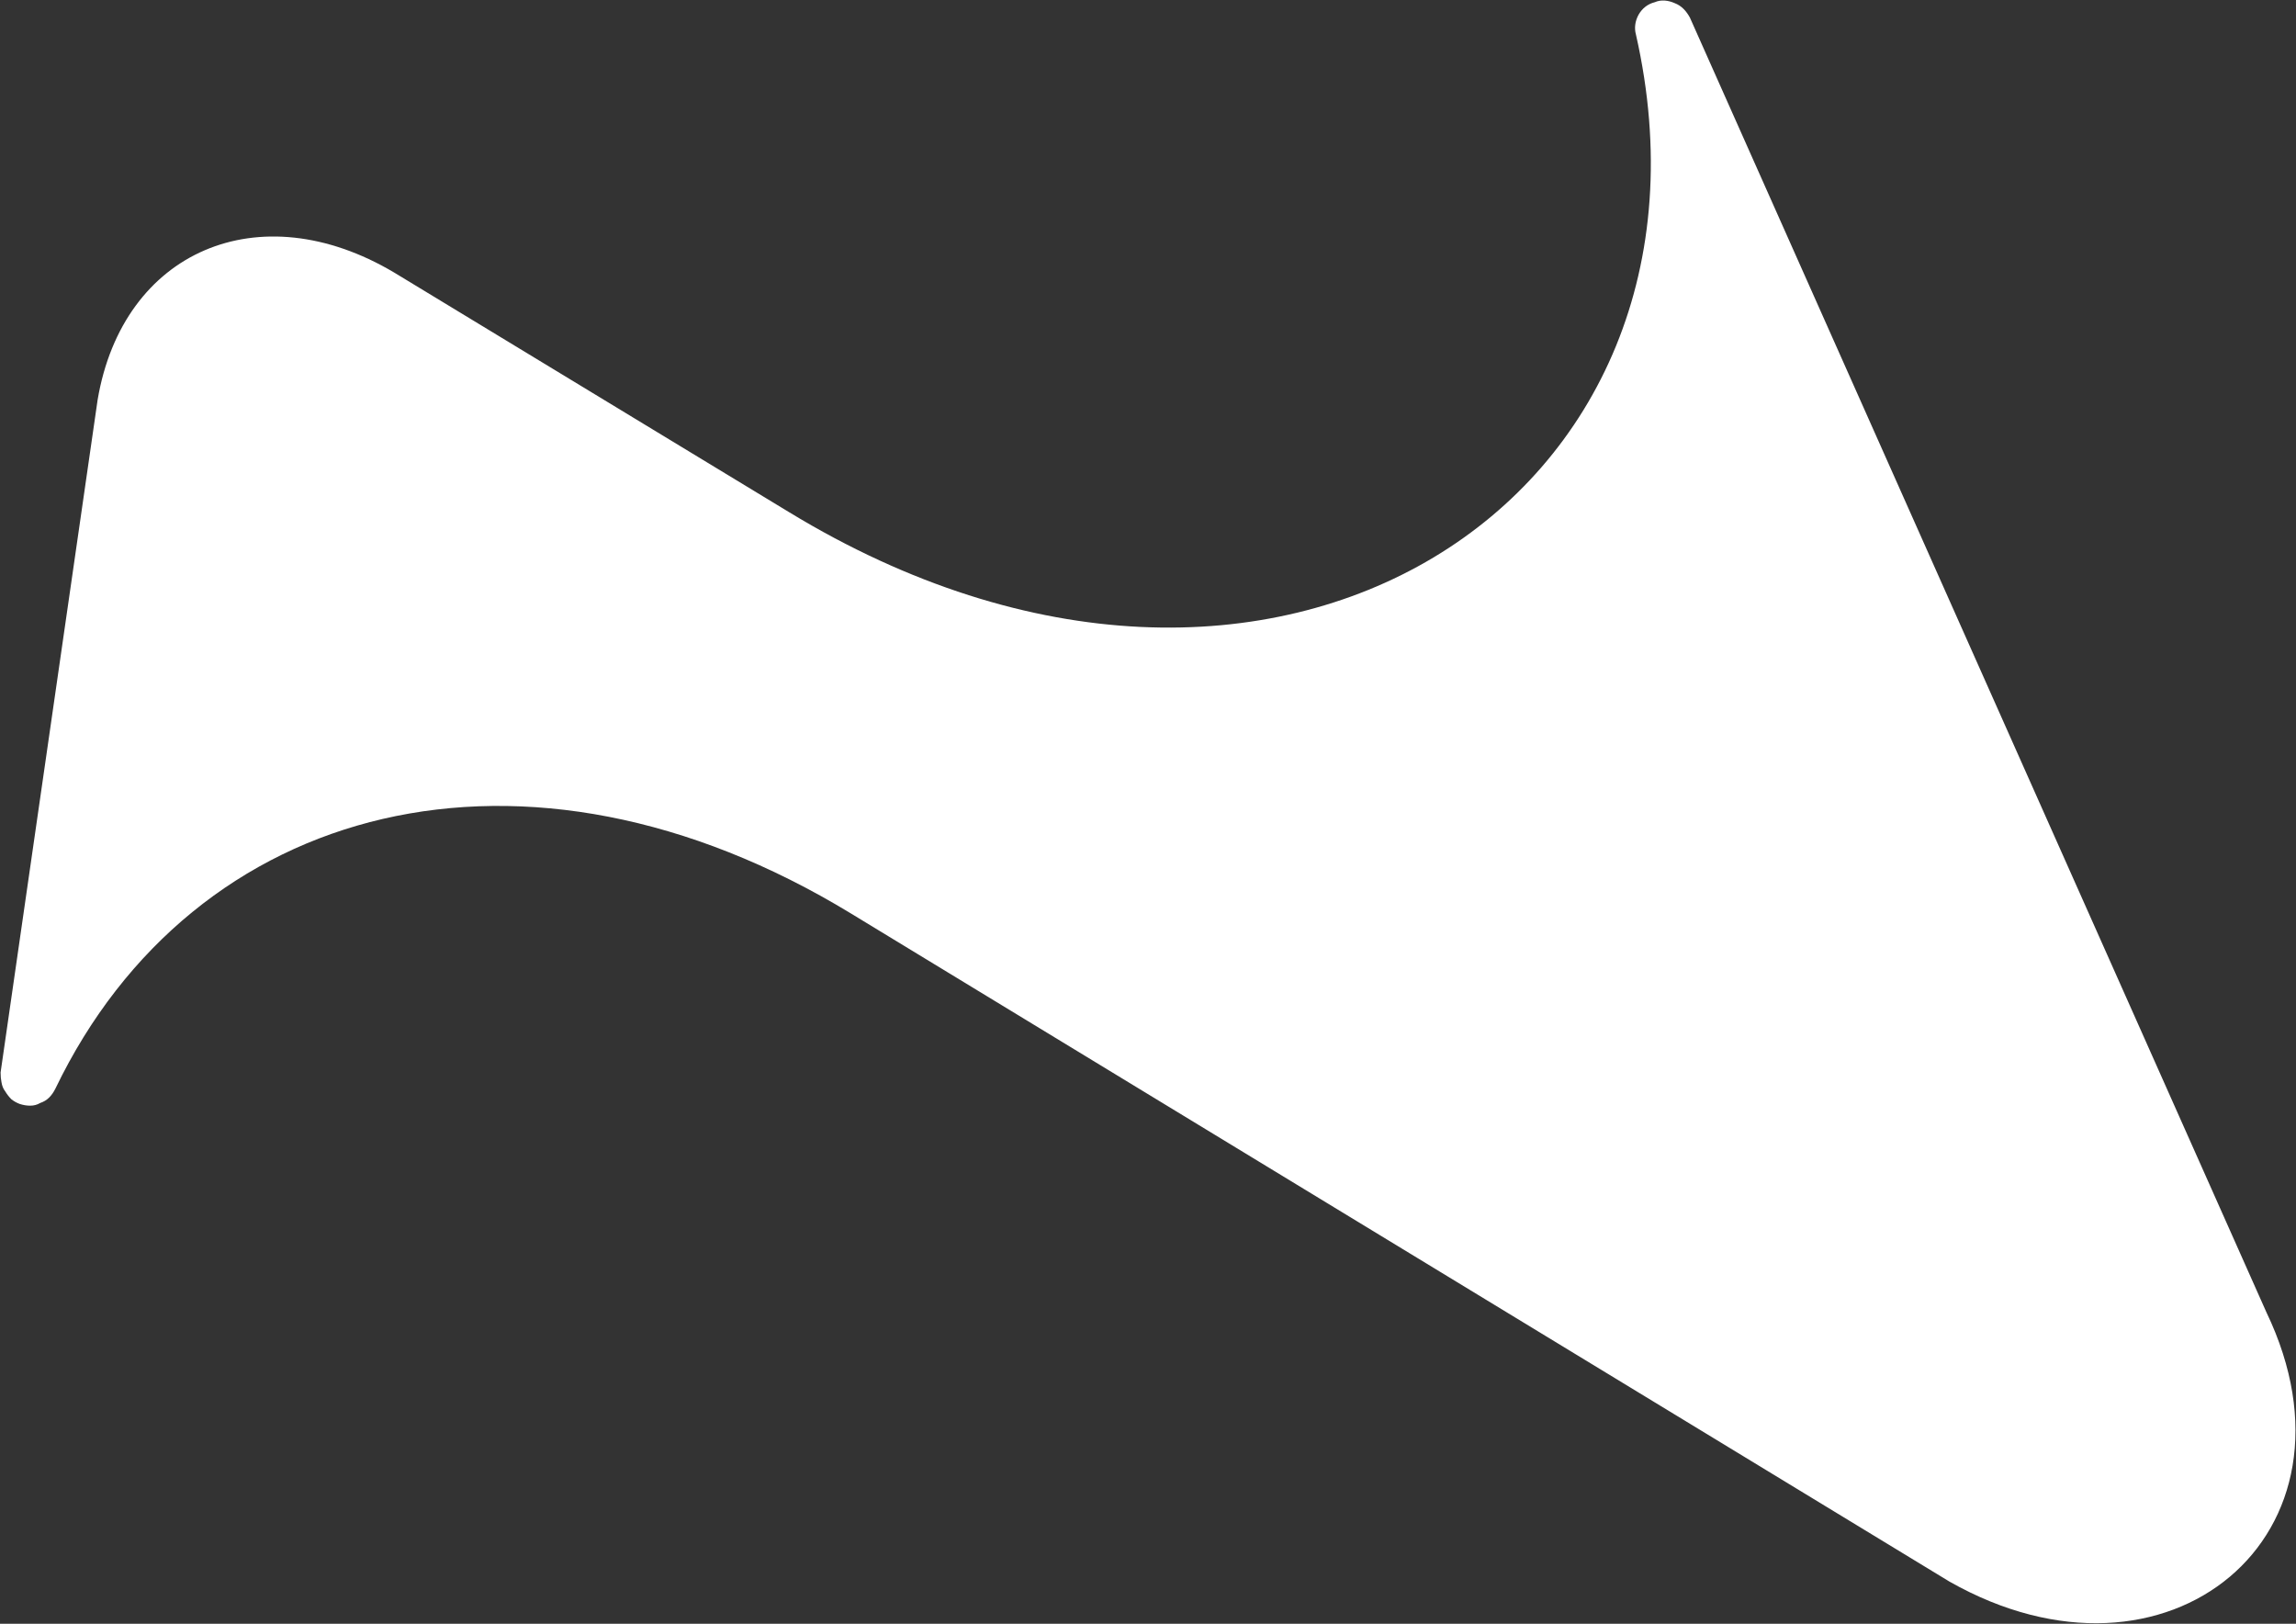
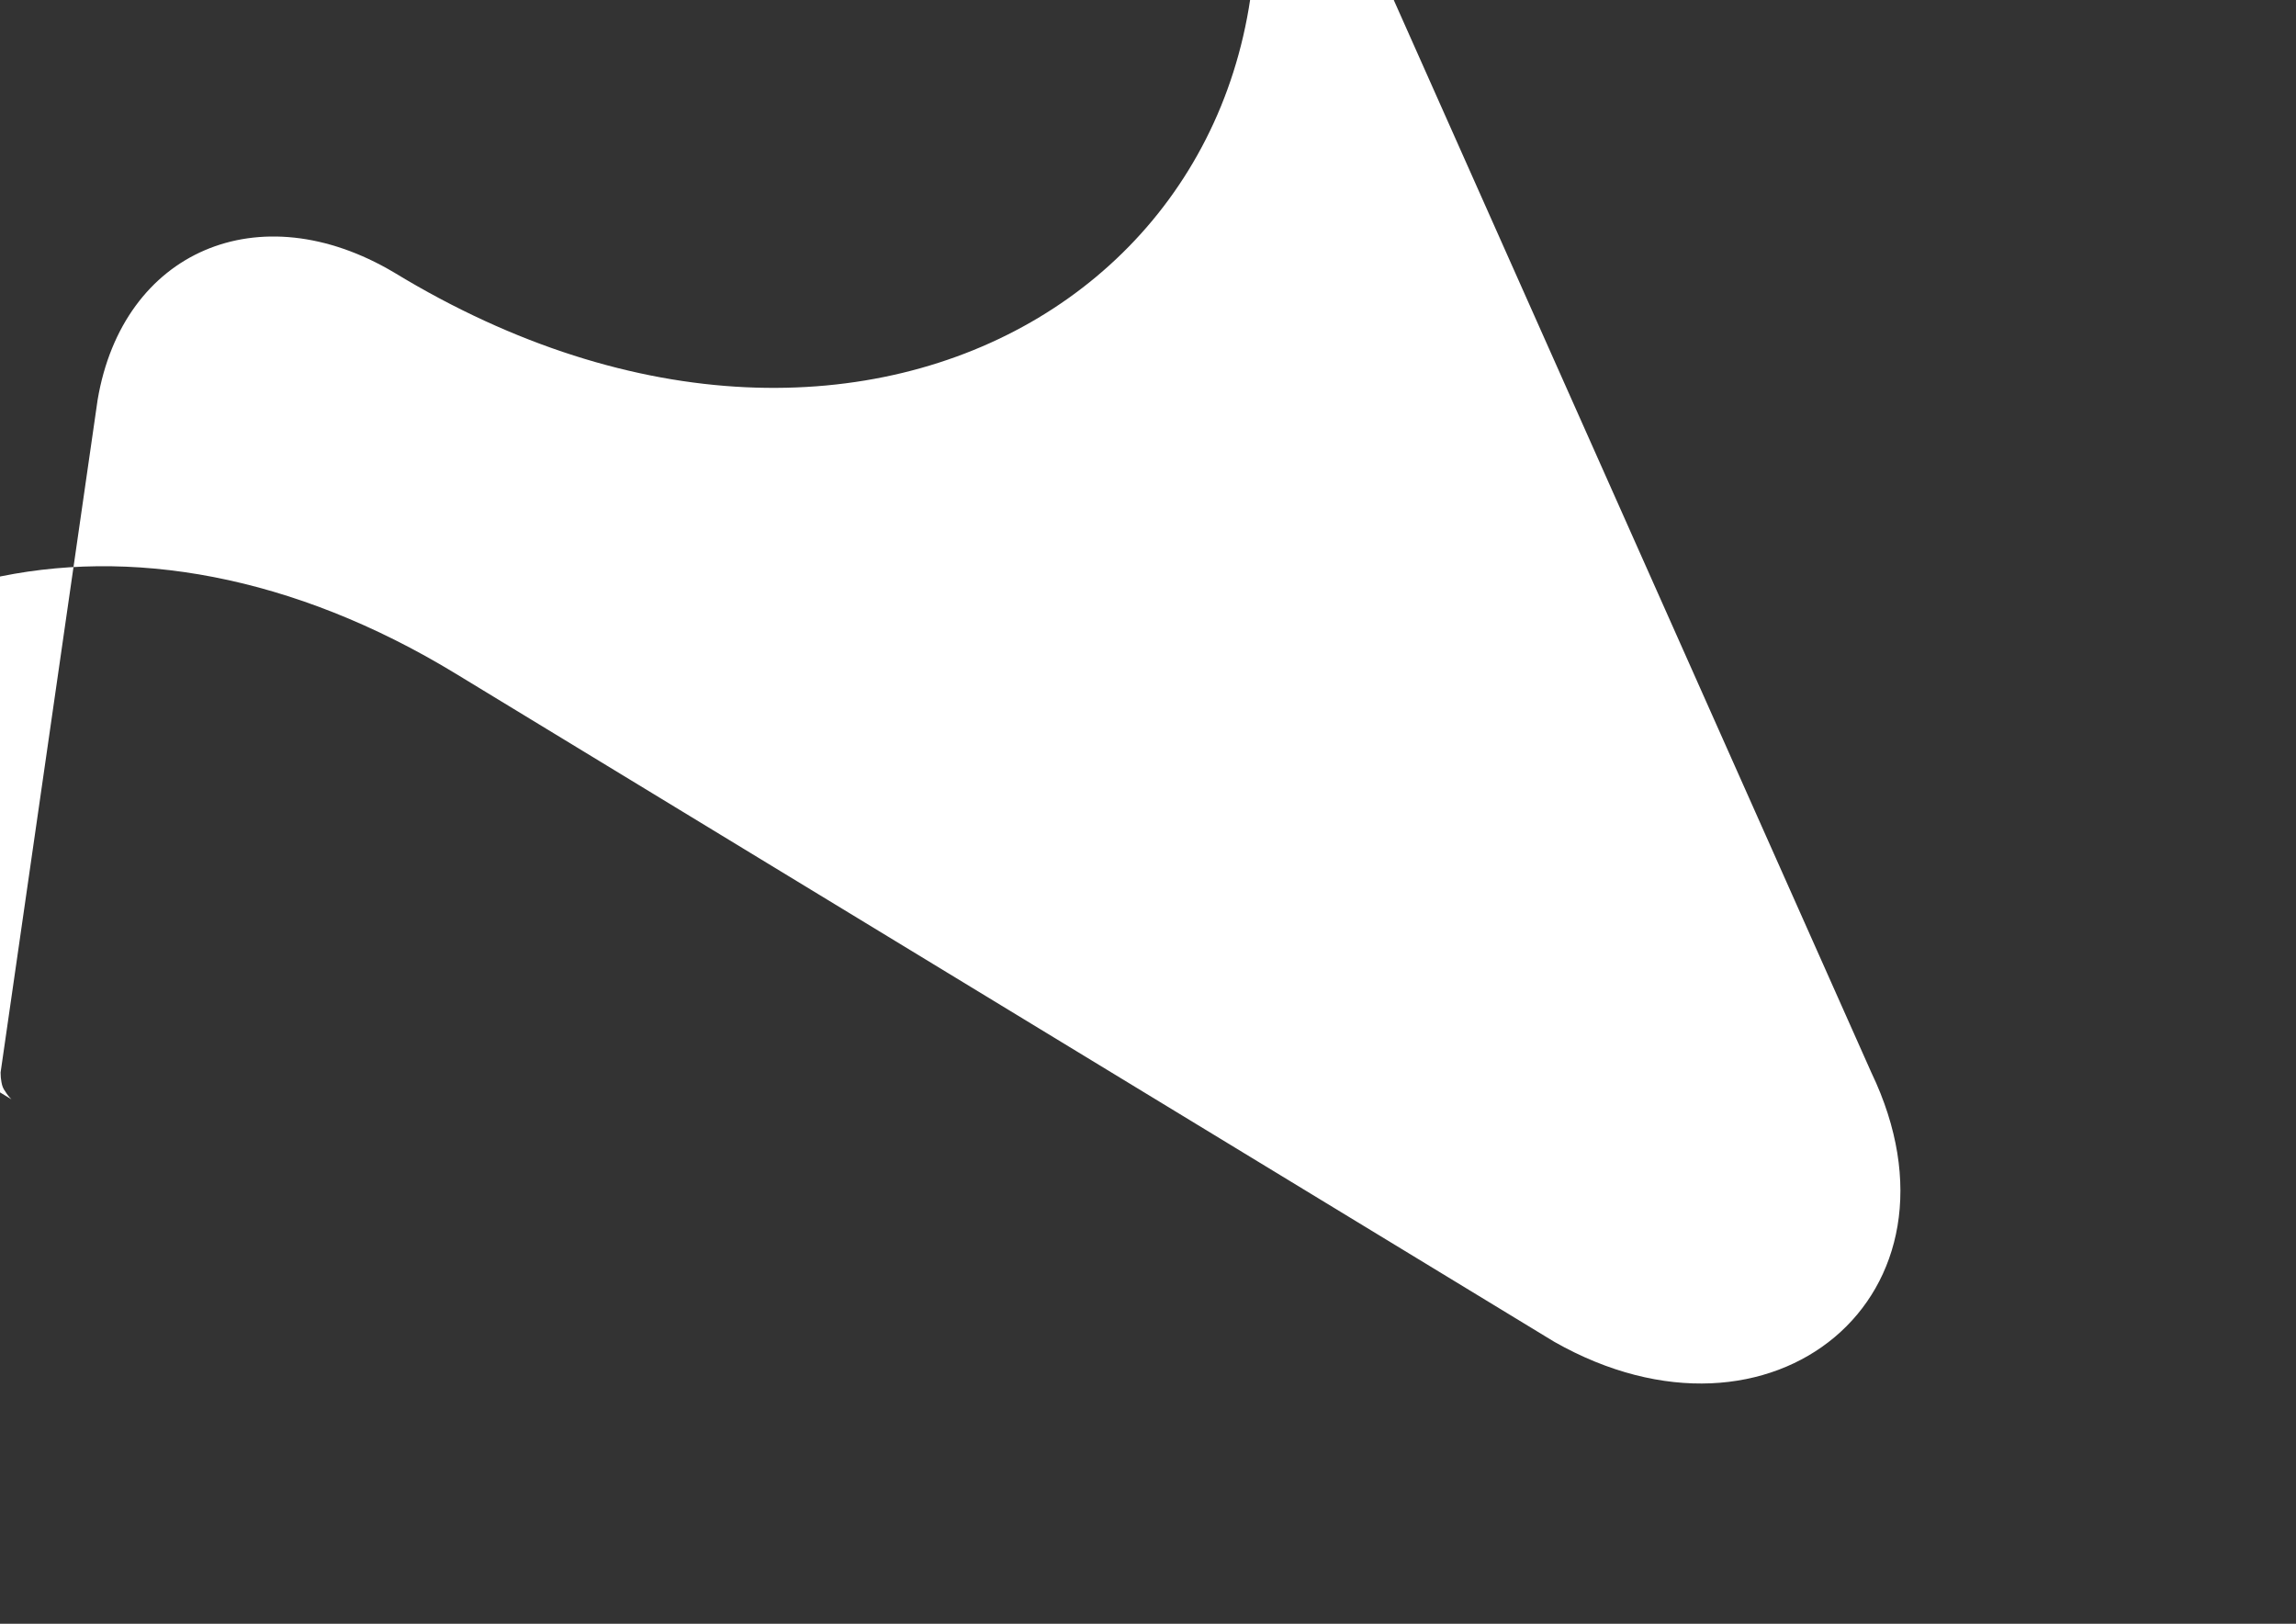
<svg xmlns="http://www.w3.org/2000/svg" version="1.2" viewBox="0 0 1550 1096" width="1550" height="1096">
  <rect x="0" y="0" width="1550" height="1096" fill="#333333" stroke="none" />
  <style>.a{fill:#fff}</style>
-   <path fill-rule="evenodd" class="a" d="m7.7 742q-2.4-2.4-4.2-5.4-1.9-2.4-2.5-6.1-0.6-3-0.6-6.6l65.5-454c17-100.6 109.1-140 200.1-86l266.7 161.8c326.8 198.8 642.6-9.7 571.7-322.4-1.2-4.3-0.6-9.1 1.8-13.4 2.4-4.2 6.1-7.2 10.9-8.4 4.3-1.9 9.1-1.3 13.4 0.6 4.8 1.8 7.9 5.4 10.3 9.7l389.2 873.9c72.1 150.3-66.7 265.4-214 181.8l-741.5-450.9c-220-133.9-443.7-75.8-537.1 118.2q-1.8 3.6-4.2 6-2.5 2.5-6.1 3.7-3 1.8-6.7 1.8-3.6 0-7.2-1.2-3.1-1.2-5.5-3.1z" />
+   <path fill-rule="evenodd" class="a" d="m7.7 742q-2.4-2.4-4.2-5.4-1.9-2.4-2.5-6.1-0.6-3-0.6-6.6l65.5-454c17-100.6 109.1-140 200.1-86c326.8 198.8 642.6-9.7 571.7-322.4-1.2-4.3-0.6-9.1 1.8-13.4 2.4-4.2 6.1-7.2 10.9-8.4 4.3-1.9 9.1-1.3 13.4 0.6 4.8 1.8 7.9 5.4 10.3 9.7l389.2 873.9c72.1 150.3-66.7 265.4-214 181.8l-741.5-450.9c-220-133.9-443.7-75.8-537.1 118.2q-1.8 3.6-4.2 6-2.5 2.5-6.1 3.7-3 1.8-6.7 1.8-3.6 0-7.2-1.2-3.1-1.2-5.5-3.1z" />
</svg>